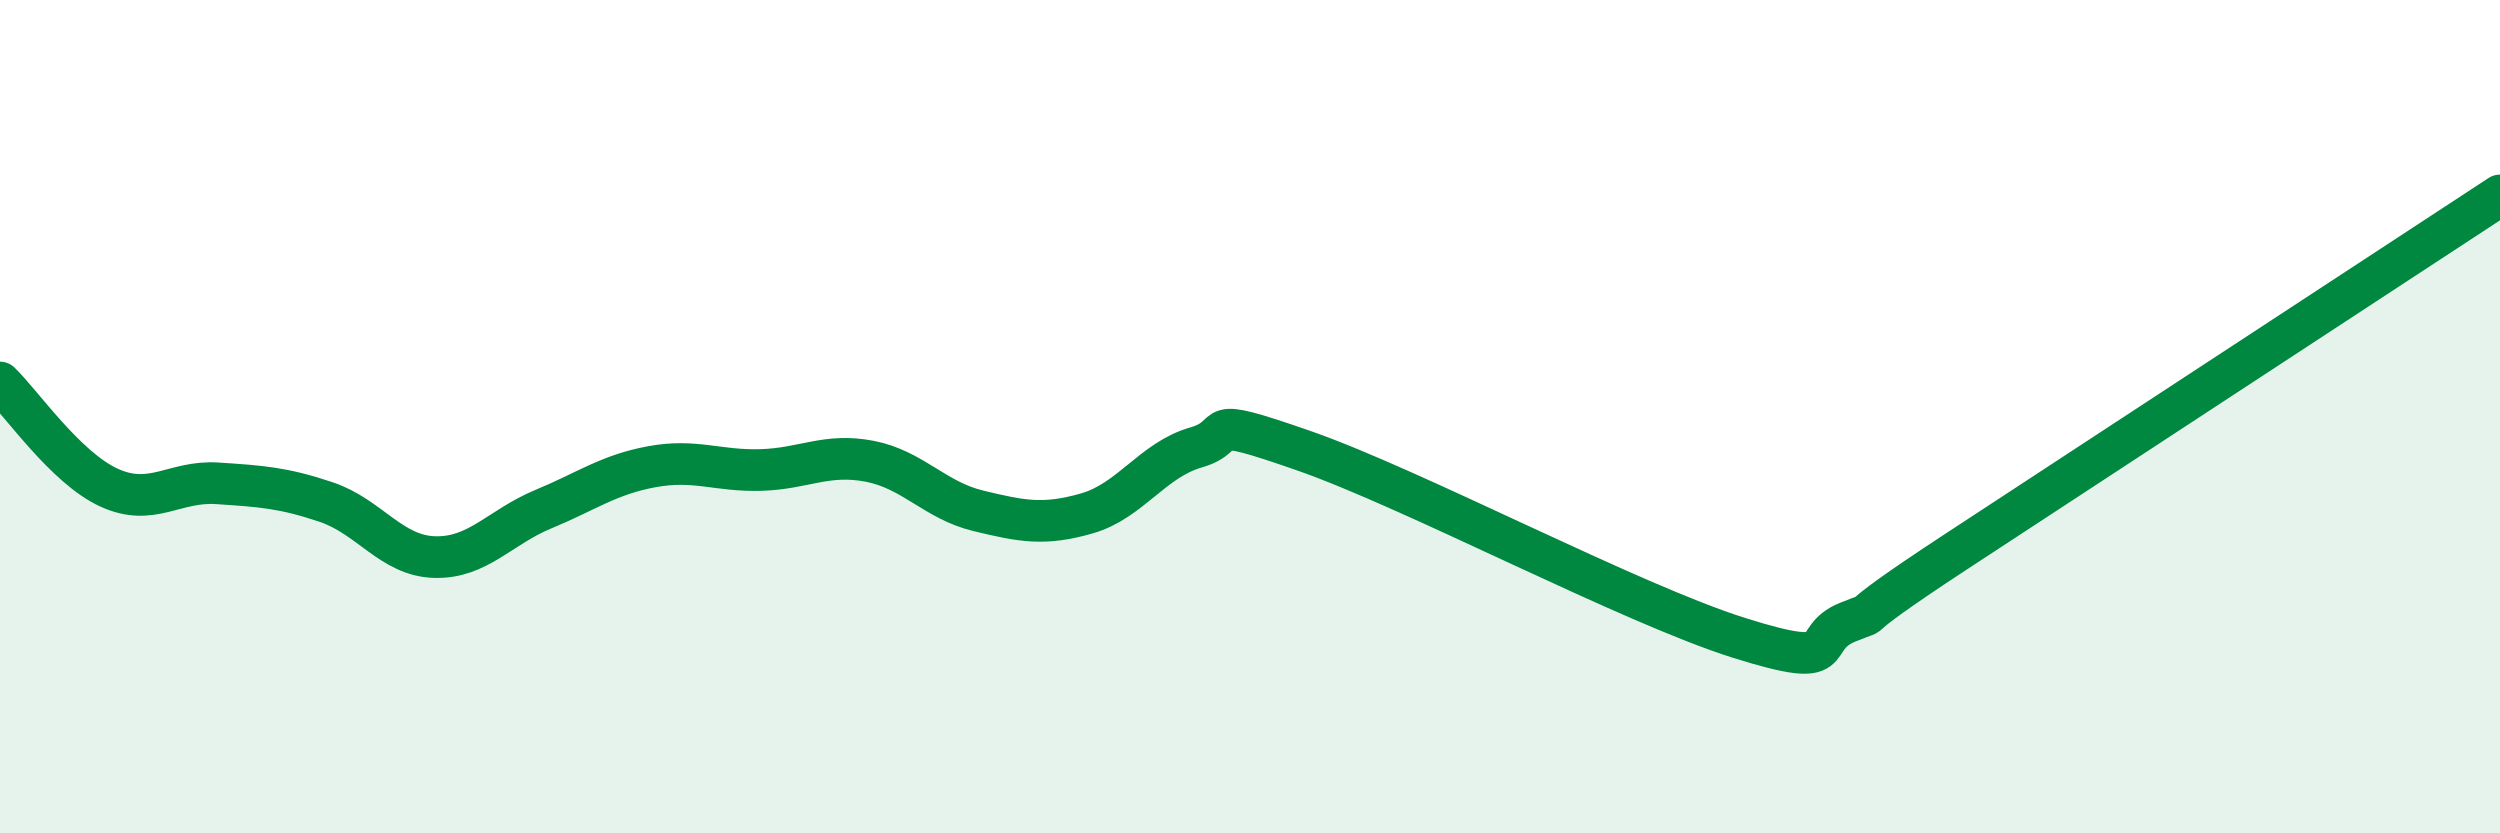
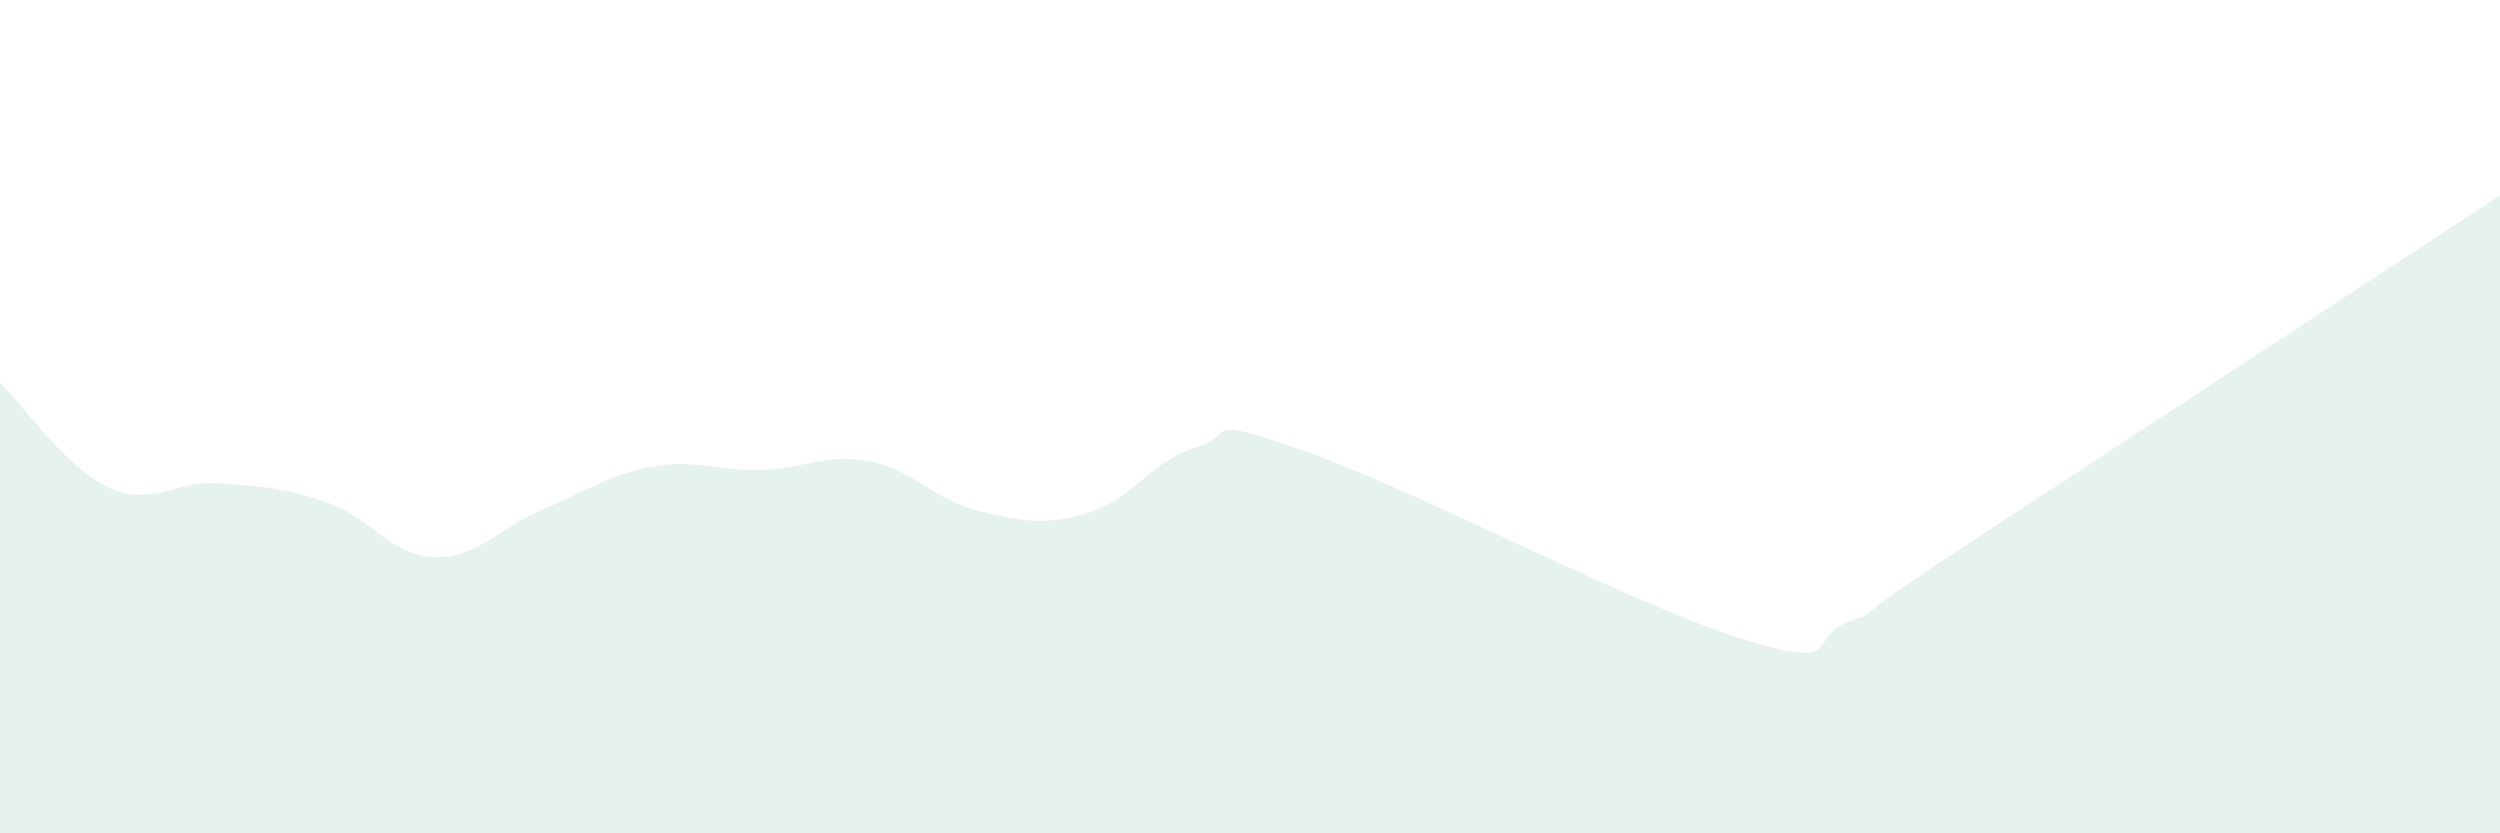
<svg xmlns="http://www.w3.org/2000/svg" width="60" height="20" viewBox="0 0 60 20">
  <path d="M 0,9.18 C 0.52,9.68 1.57,11.22 2.61,11.7 C 3.65,12.18 4.18,11.53 5.22,11.6 C 6.26,11.67 6.79,11.7 7.83,12.05 C 8.87,12.4 9.39,13.34 10.43,13.37 C 11.47,13.4 12,12.65 13.04,12.22 C 14.08,11.79 14.61,11.39 15.65,11.2 C 16.69,11.01 17.22,11.31 18.26,11.28 C 19.3,11.25 19.83,10.87 20.87,11.07 C 21.91,11.27 22.44,12.01 23.48,12.26 C 24.52,12.51 25.05,12.62 26.09,12.32 C 27.13,12.02 27.66,11.04 28.7,10.74 C 29.74,10.44 28.69,9.91 31.3,10.82 C 33.91,11.73 39.13,14.49 41.74,15.31 C 44.35,16.13 43.31,15.35 44.35,14.93 C 45.39,14.51 43.83,15.28 46.96,13.23 C 50.09,11.18 57.39,6.4 60,4.69L60 20L0 20Z" fill="#008740" opacity="0.1" stroke-linecap="round" stroke-linejoin="round" />
-   <path d="M 0,9.18 C 0.52,9.68 1.57,11.22 2.61,11.7 C 3.65,12.18 4.18,11.53 5.22,11.6 C 6.26,11.67 6.79,11.7 7.83,12.05 C 8.87,12.4 9.39,13.34 10.43,13.37 C 11.47,13.4 12,12.65 13.04,12.22 C 14.08,11.79 14.61,11.39 15.65,11.2 C 16.69,11.01 17.22,11.31 18.26,11.28 C 19.3,11.25 19.83,10.87 20.87,11.07 C 21.91,11.27 22.44,12.01 23.48,12.26 C 24.52,12.51 25.05,12.62 26.09,12.32 C 27.13,12.02 27.66,11.04 28.7,10.74 C 29.74,10.44 28.69,9.91 31.3,10.82 C 33.91,11.73 39.13,14.49 41.74,15.31 C 44.35,16.13 43.31,15.35 44.35,14.93 C 45.39,14.51 43.83,15.28 46.96,13.23 C 50.09,11.18 57.39,6.4 60,4.69" stroke="#008740" stroke-width="1" fill="none" stroke-linecap="round" stroke-linejoin="round" />
</svg>